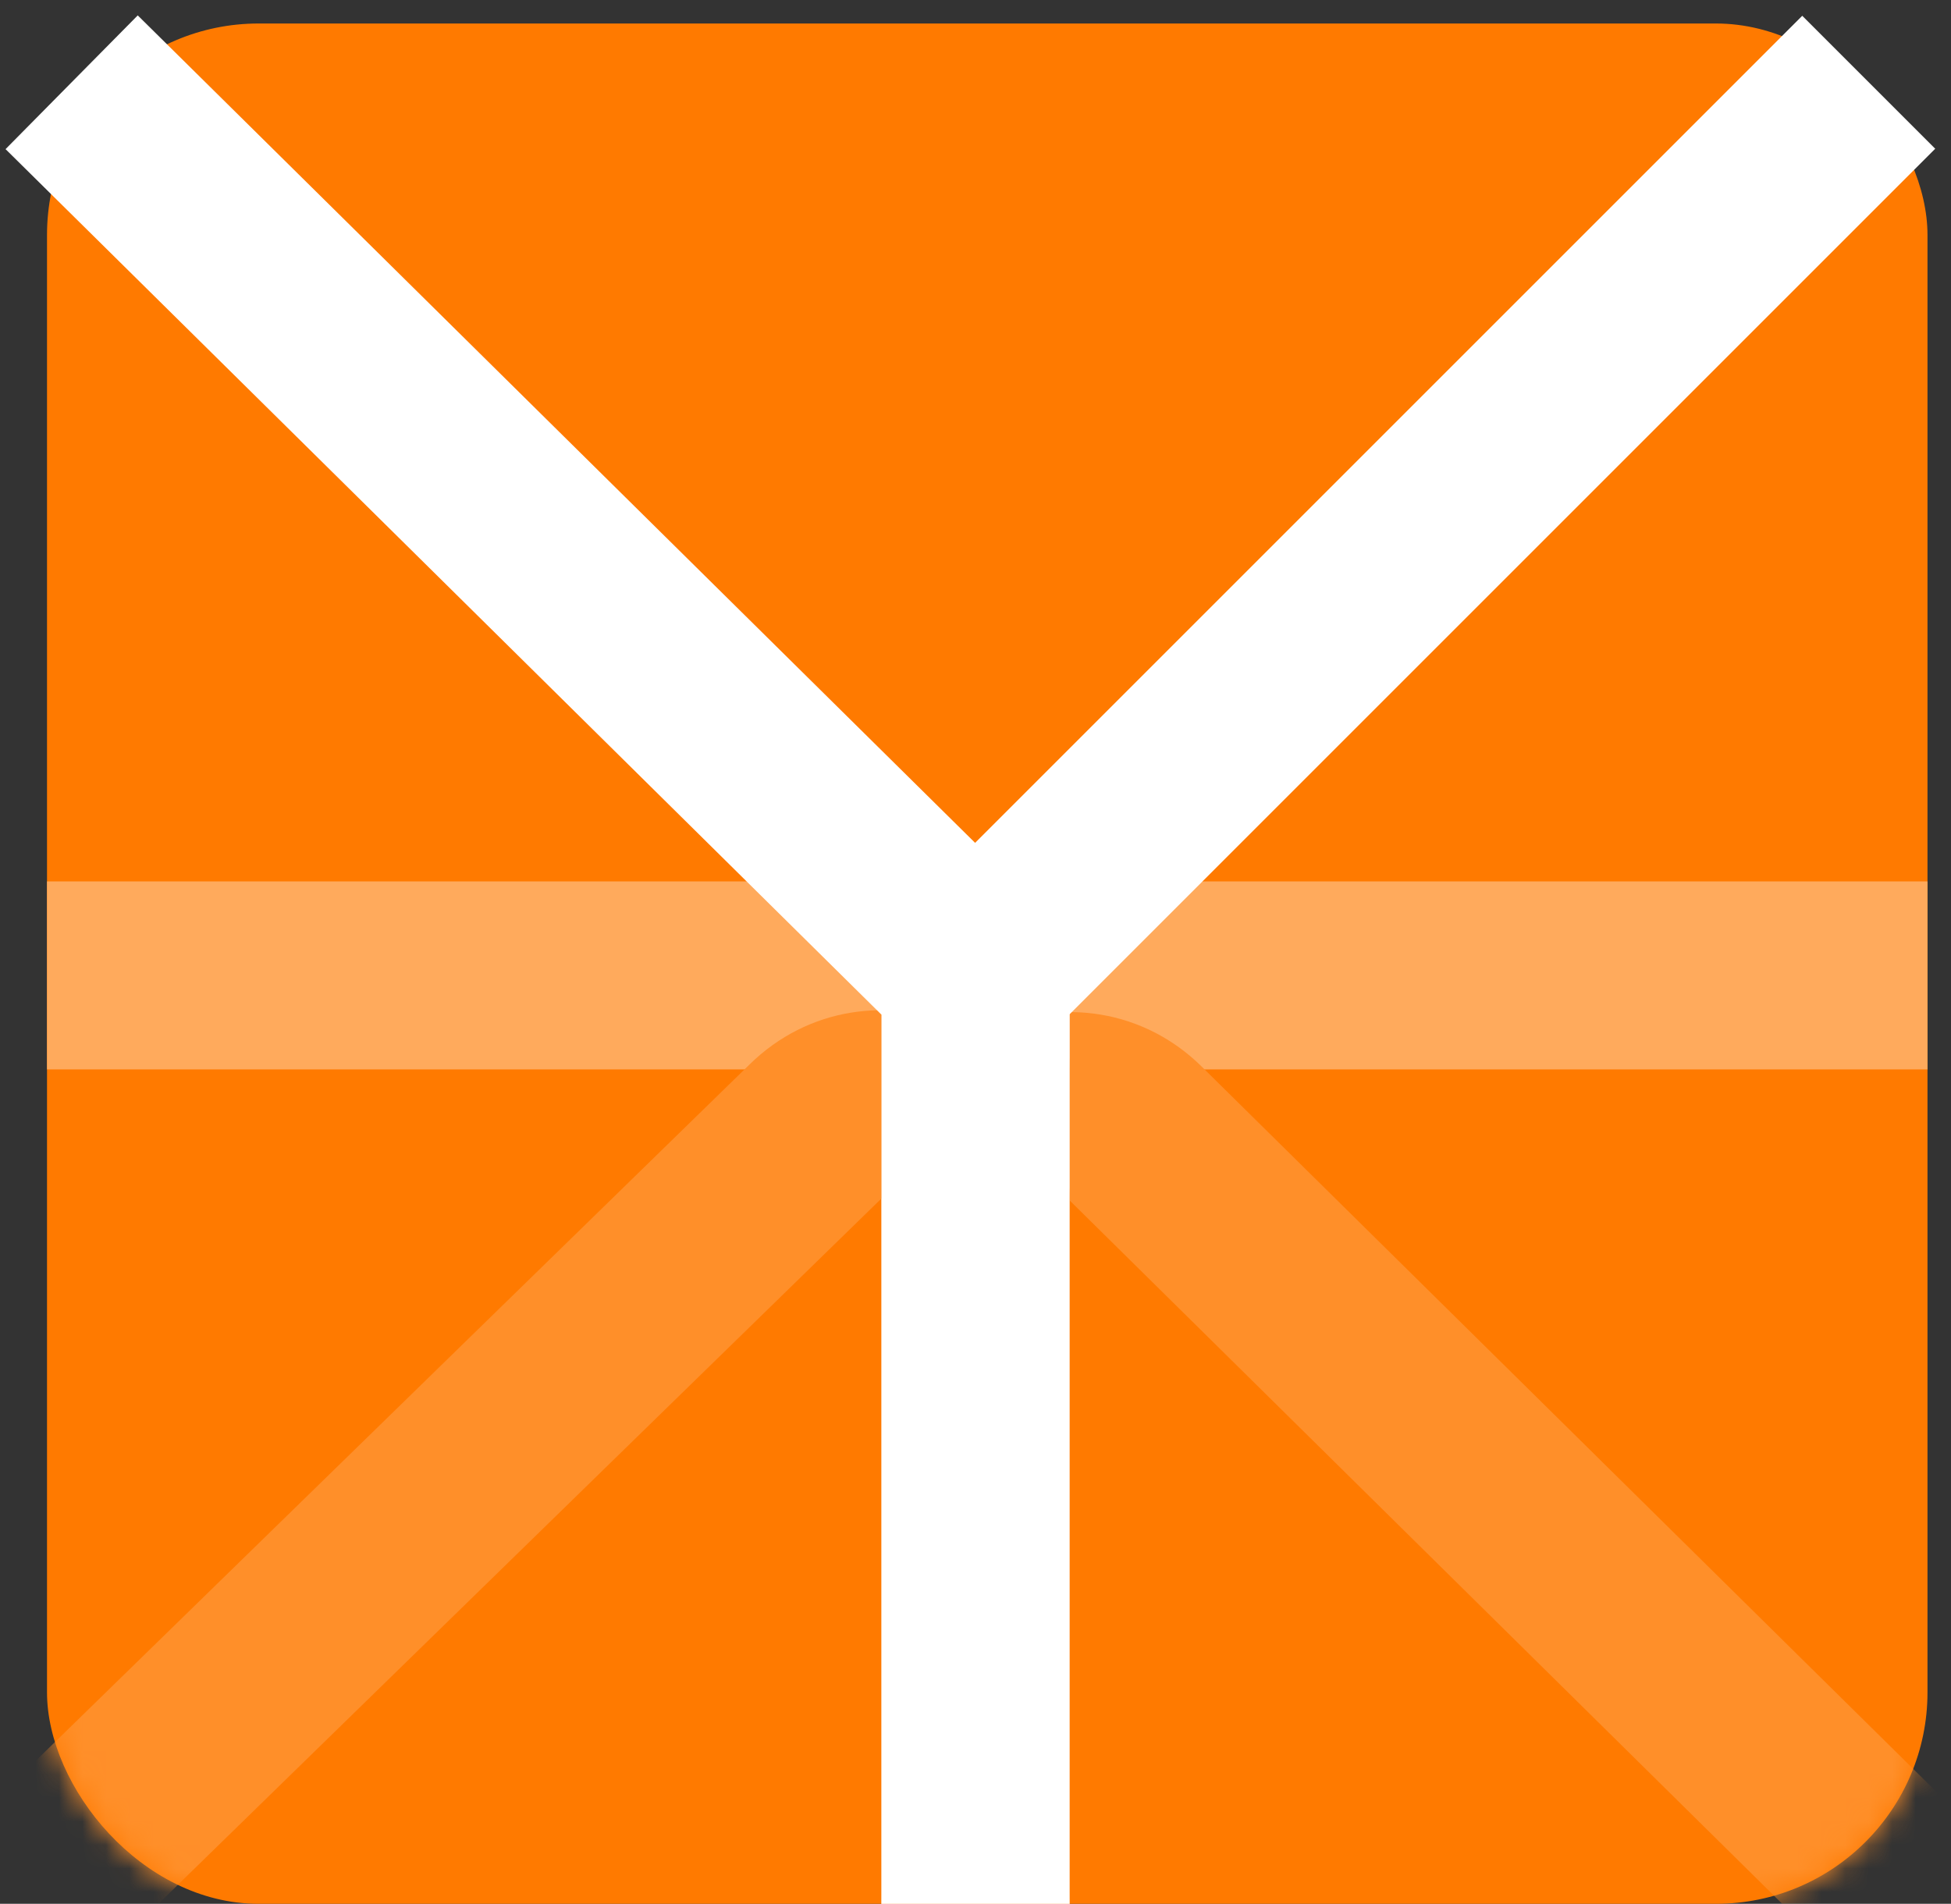
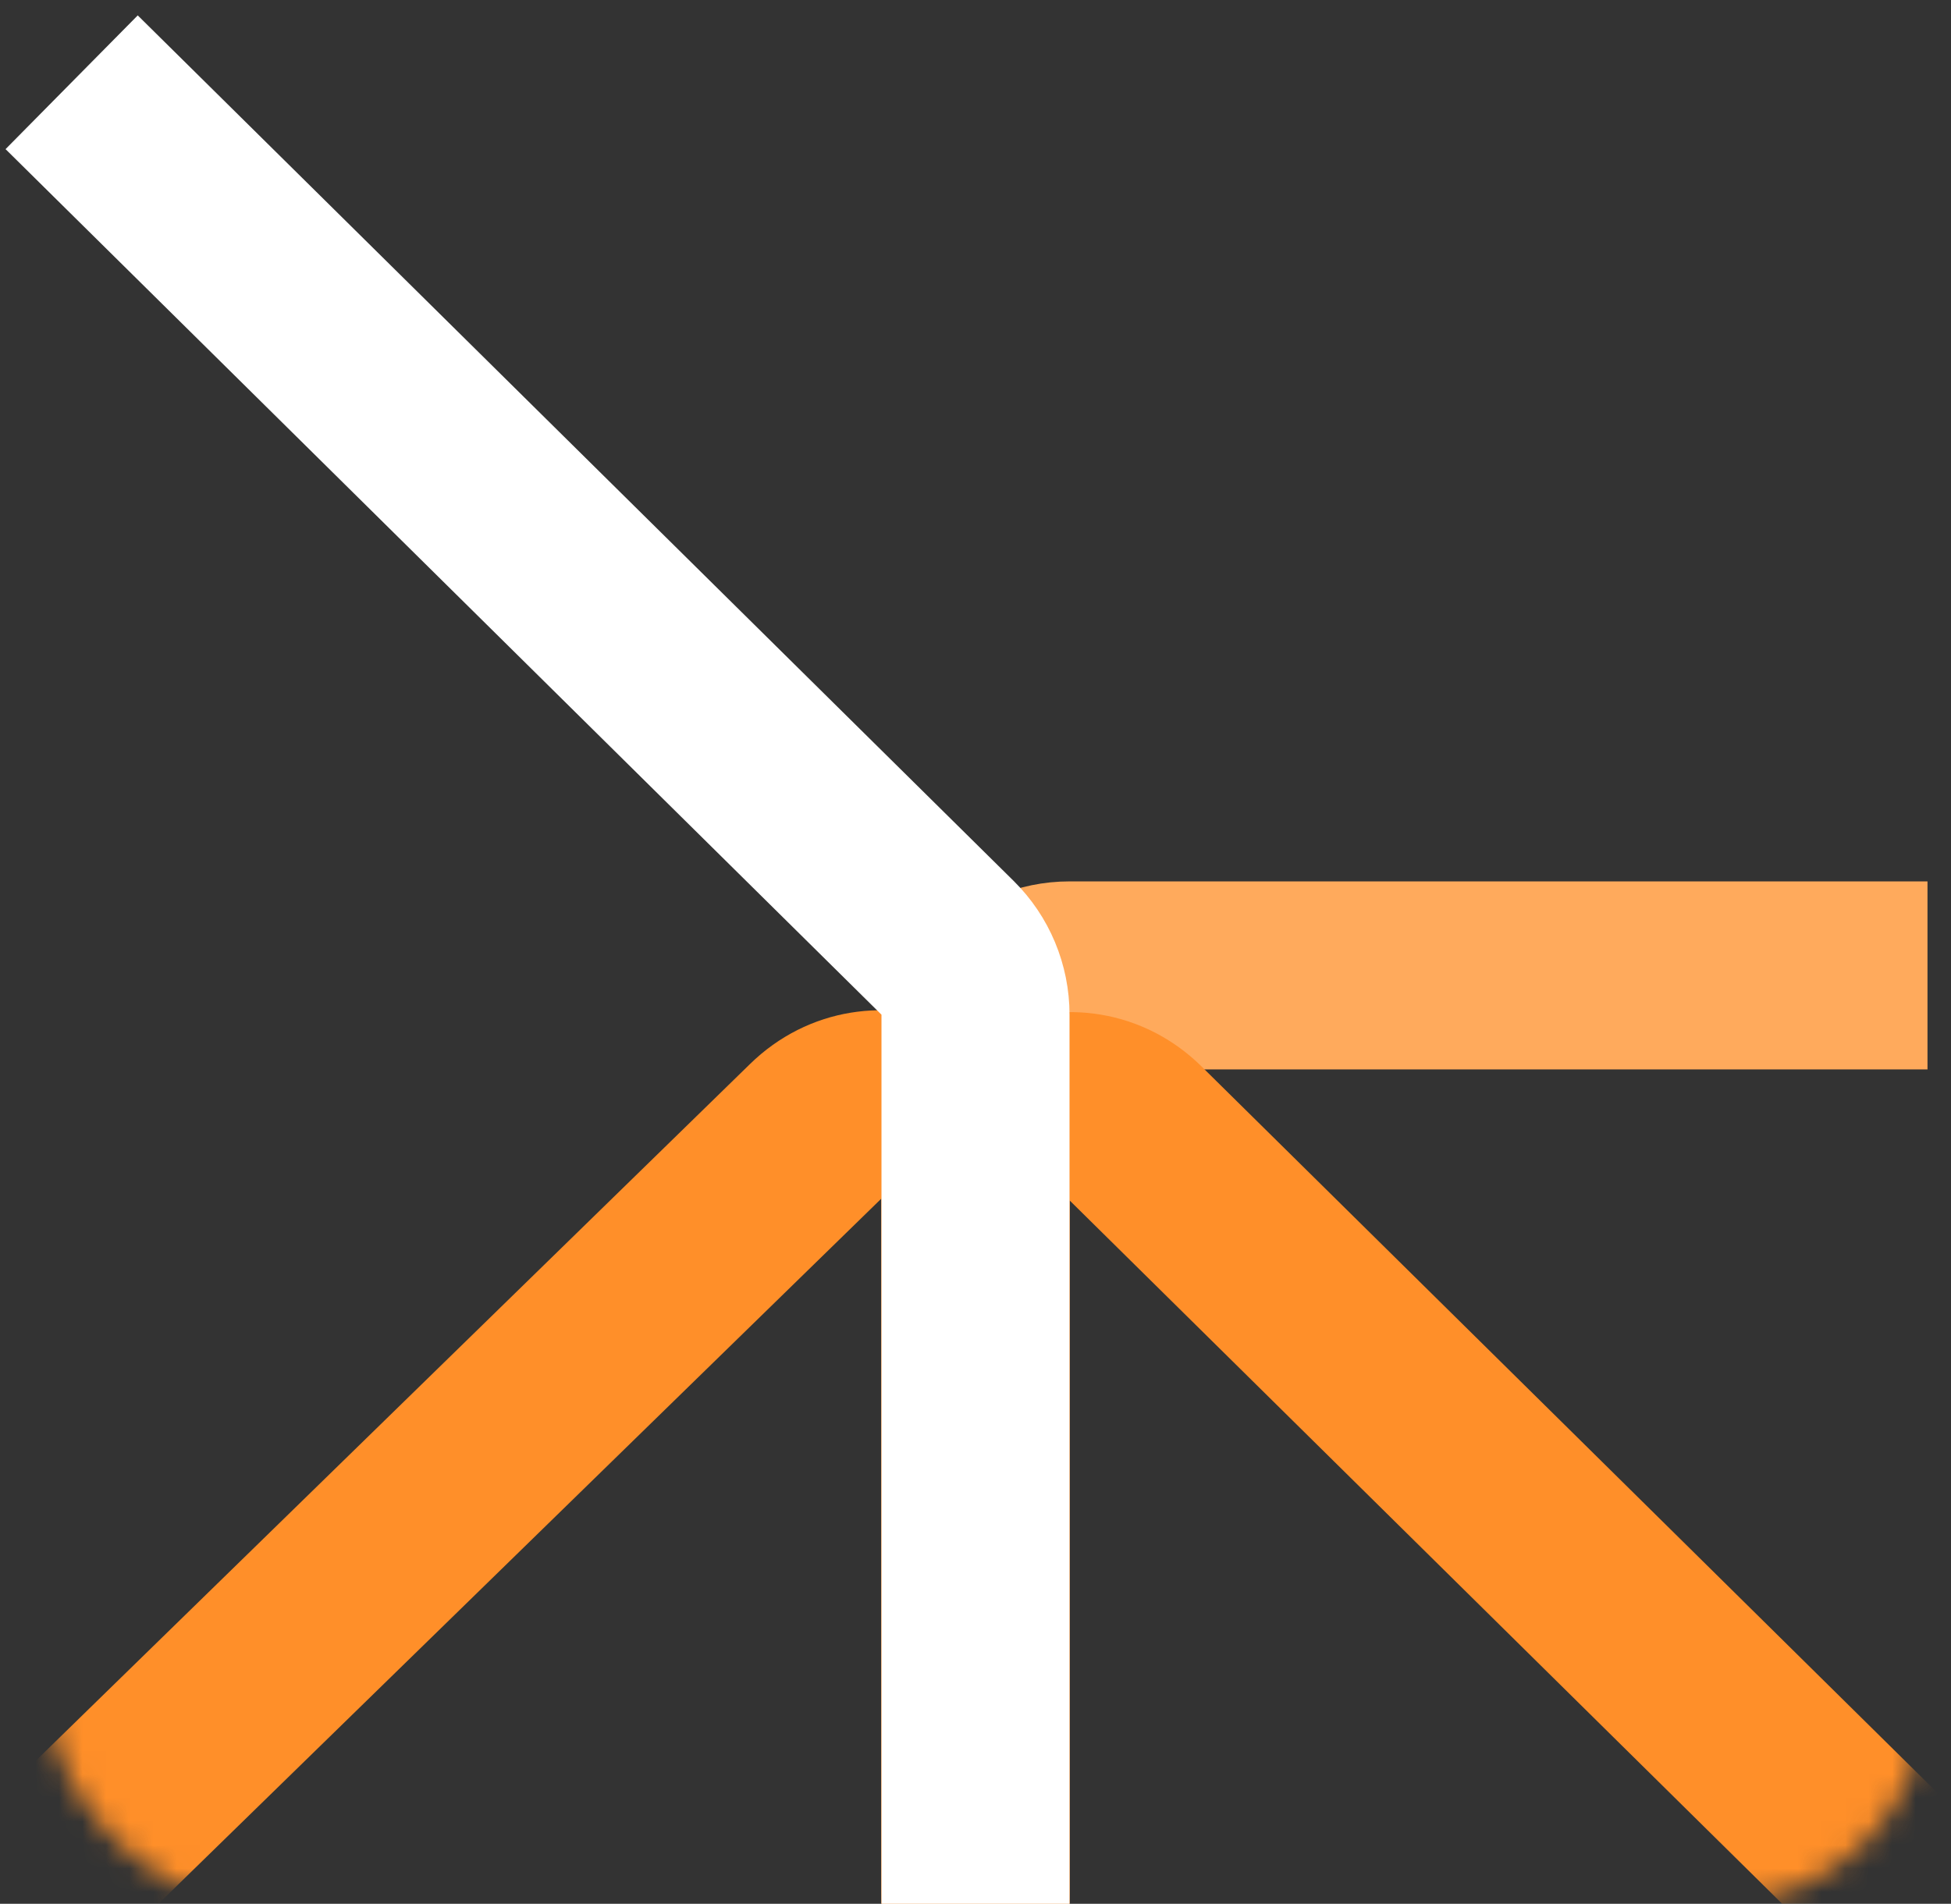
<svg xmlns="http://www.w3.org/2000/svg" width="83" height="81" viewBox="0 0 83 81" fill="none">
  <rect x="0" y="0" width="83" height="81" fill="#333333" stroke="none" />
-   <rect x="2" y="1" width="80" height="80" rx="9" fill="#FF7A00" />
  <path d="M41.5 81V45.5C41.5 43.291 43.291 41.5 45.5 41.5H82" stroke="#FFAA5C" stroke-width="8" />
  <mask id="mask0_7384_59707" style="mask-type:alpha" maskUnits="userSpaceOnUse" x="2" y="1" width="80" height="80">
    <rect x="2" y="1" width="80" height="80" rx="9" fill="#FF7A00" />
  </mask>
  <g mask="url(#mask0_7384_59707)">
    <path d="M41.5 81V51.069C41.5 47.518 45.783 45.728 48.31 48.223L80.5 80" stroke="#FF8F29" stroke-width="8" />
  </g>
-   <path d="M41.5 81V43.157C41.5 42.096 41.921 41.079 42.672 40.328L79.5 3.5" stroke="white" stroke-width="8" />
-   <path d="M41.5 81V45.5C41.5 43.291 39.709 41.5 37.5 41.5H2" stroke="#FFAA5C" stroke-width="8" />
  <mask id="mask1_7384_59707" style="mask-type:alpha" maskUnits="userSpaceOnUse" x="2" y="1" width="80" height="80">
    <rect x="2" y="1" width="80" height="80" rx="9" fill="#FF7A00" />
  </mask>
  <g mask="url(#mask1_7384_59707)">
    <path d="M41.5 81V50.99C41.5 47.451 37.241 45.655 34.707 48.127L2.036 80" stroke="#FF8F29" stroke-width="8" />
  </g>
  <path d="M41.5 81V43.171C41.5 42.102 41.072 41.077 40.312 40.326L3.048 3.5" stroke="white" stroke-width="8" />
</svg>